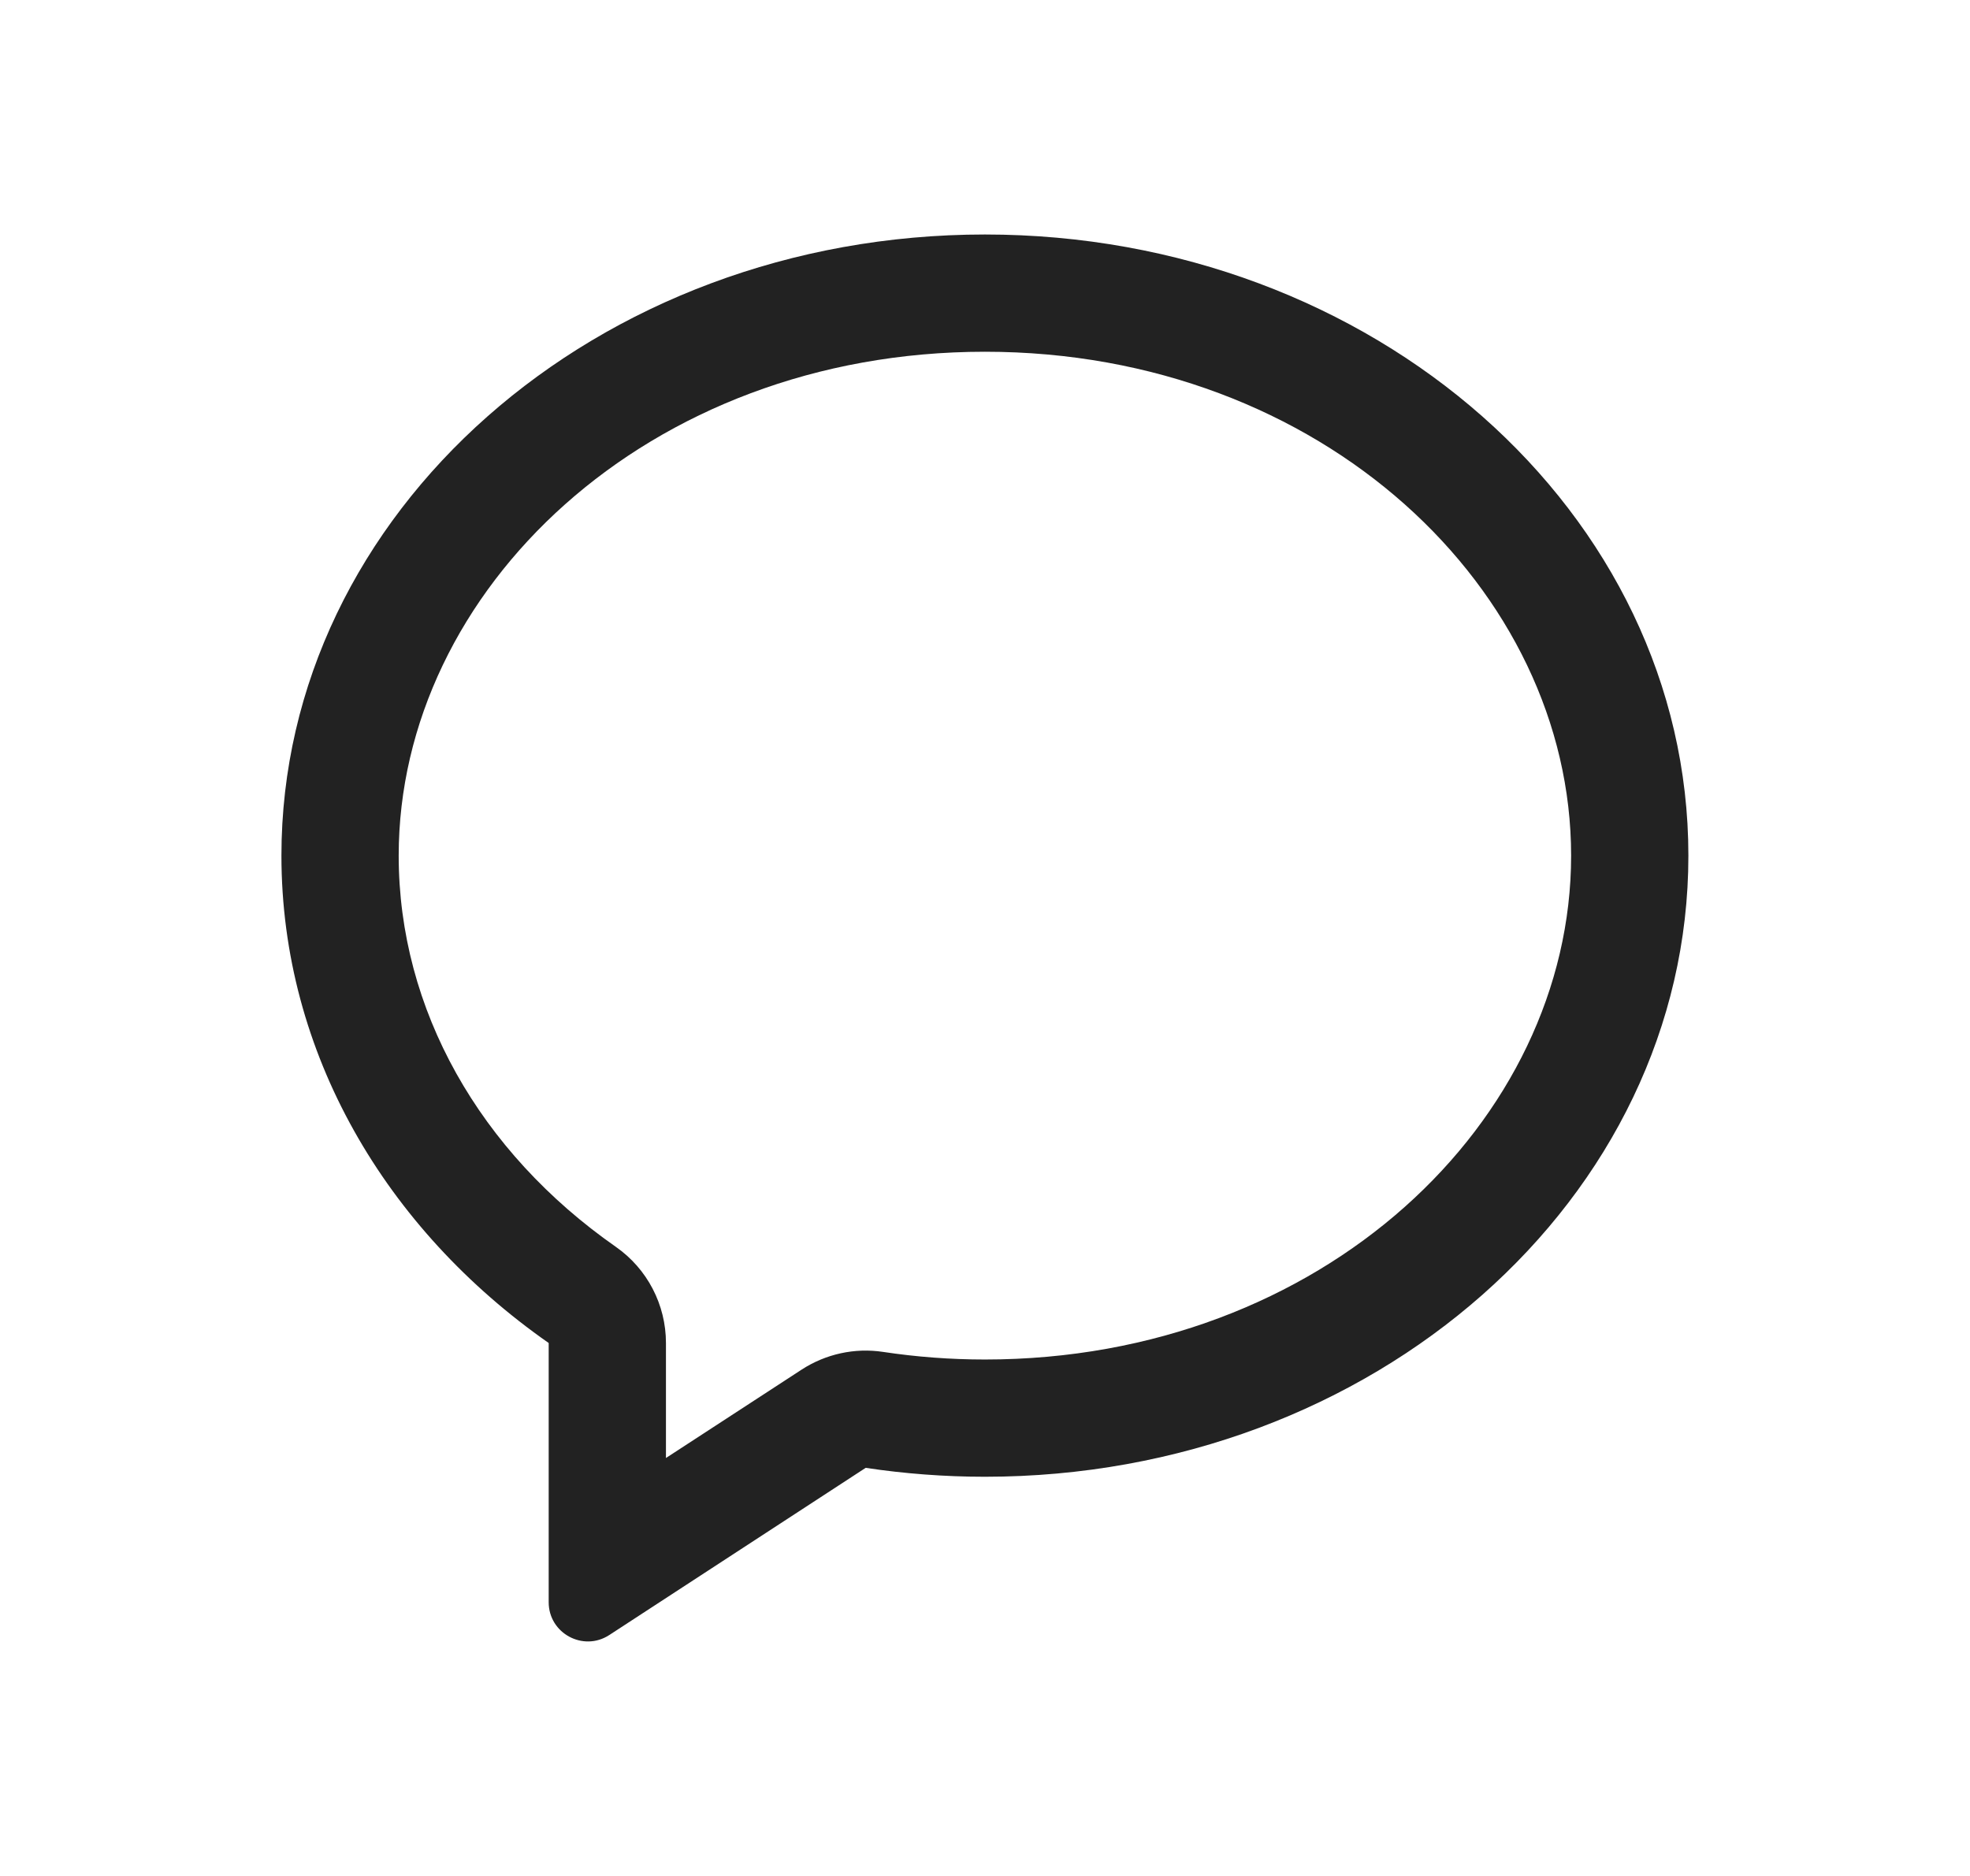
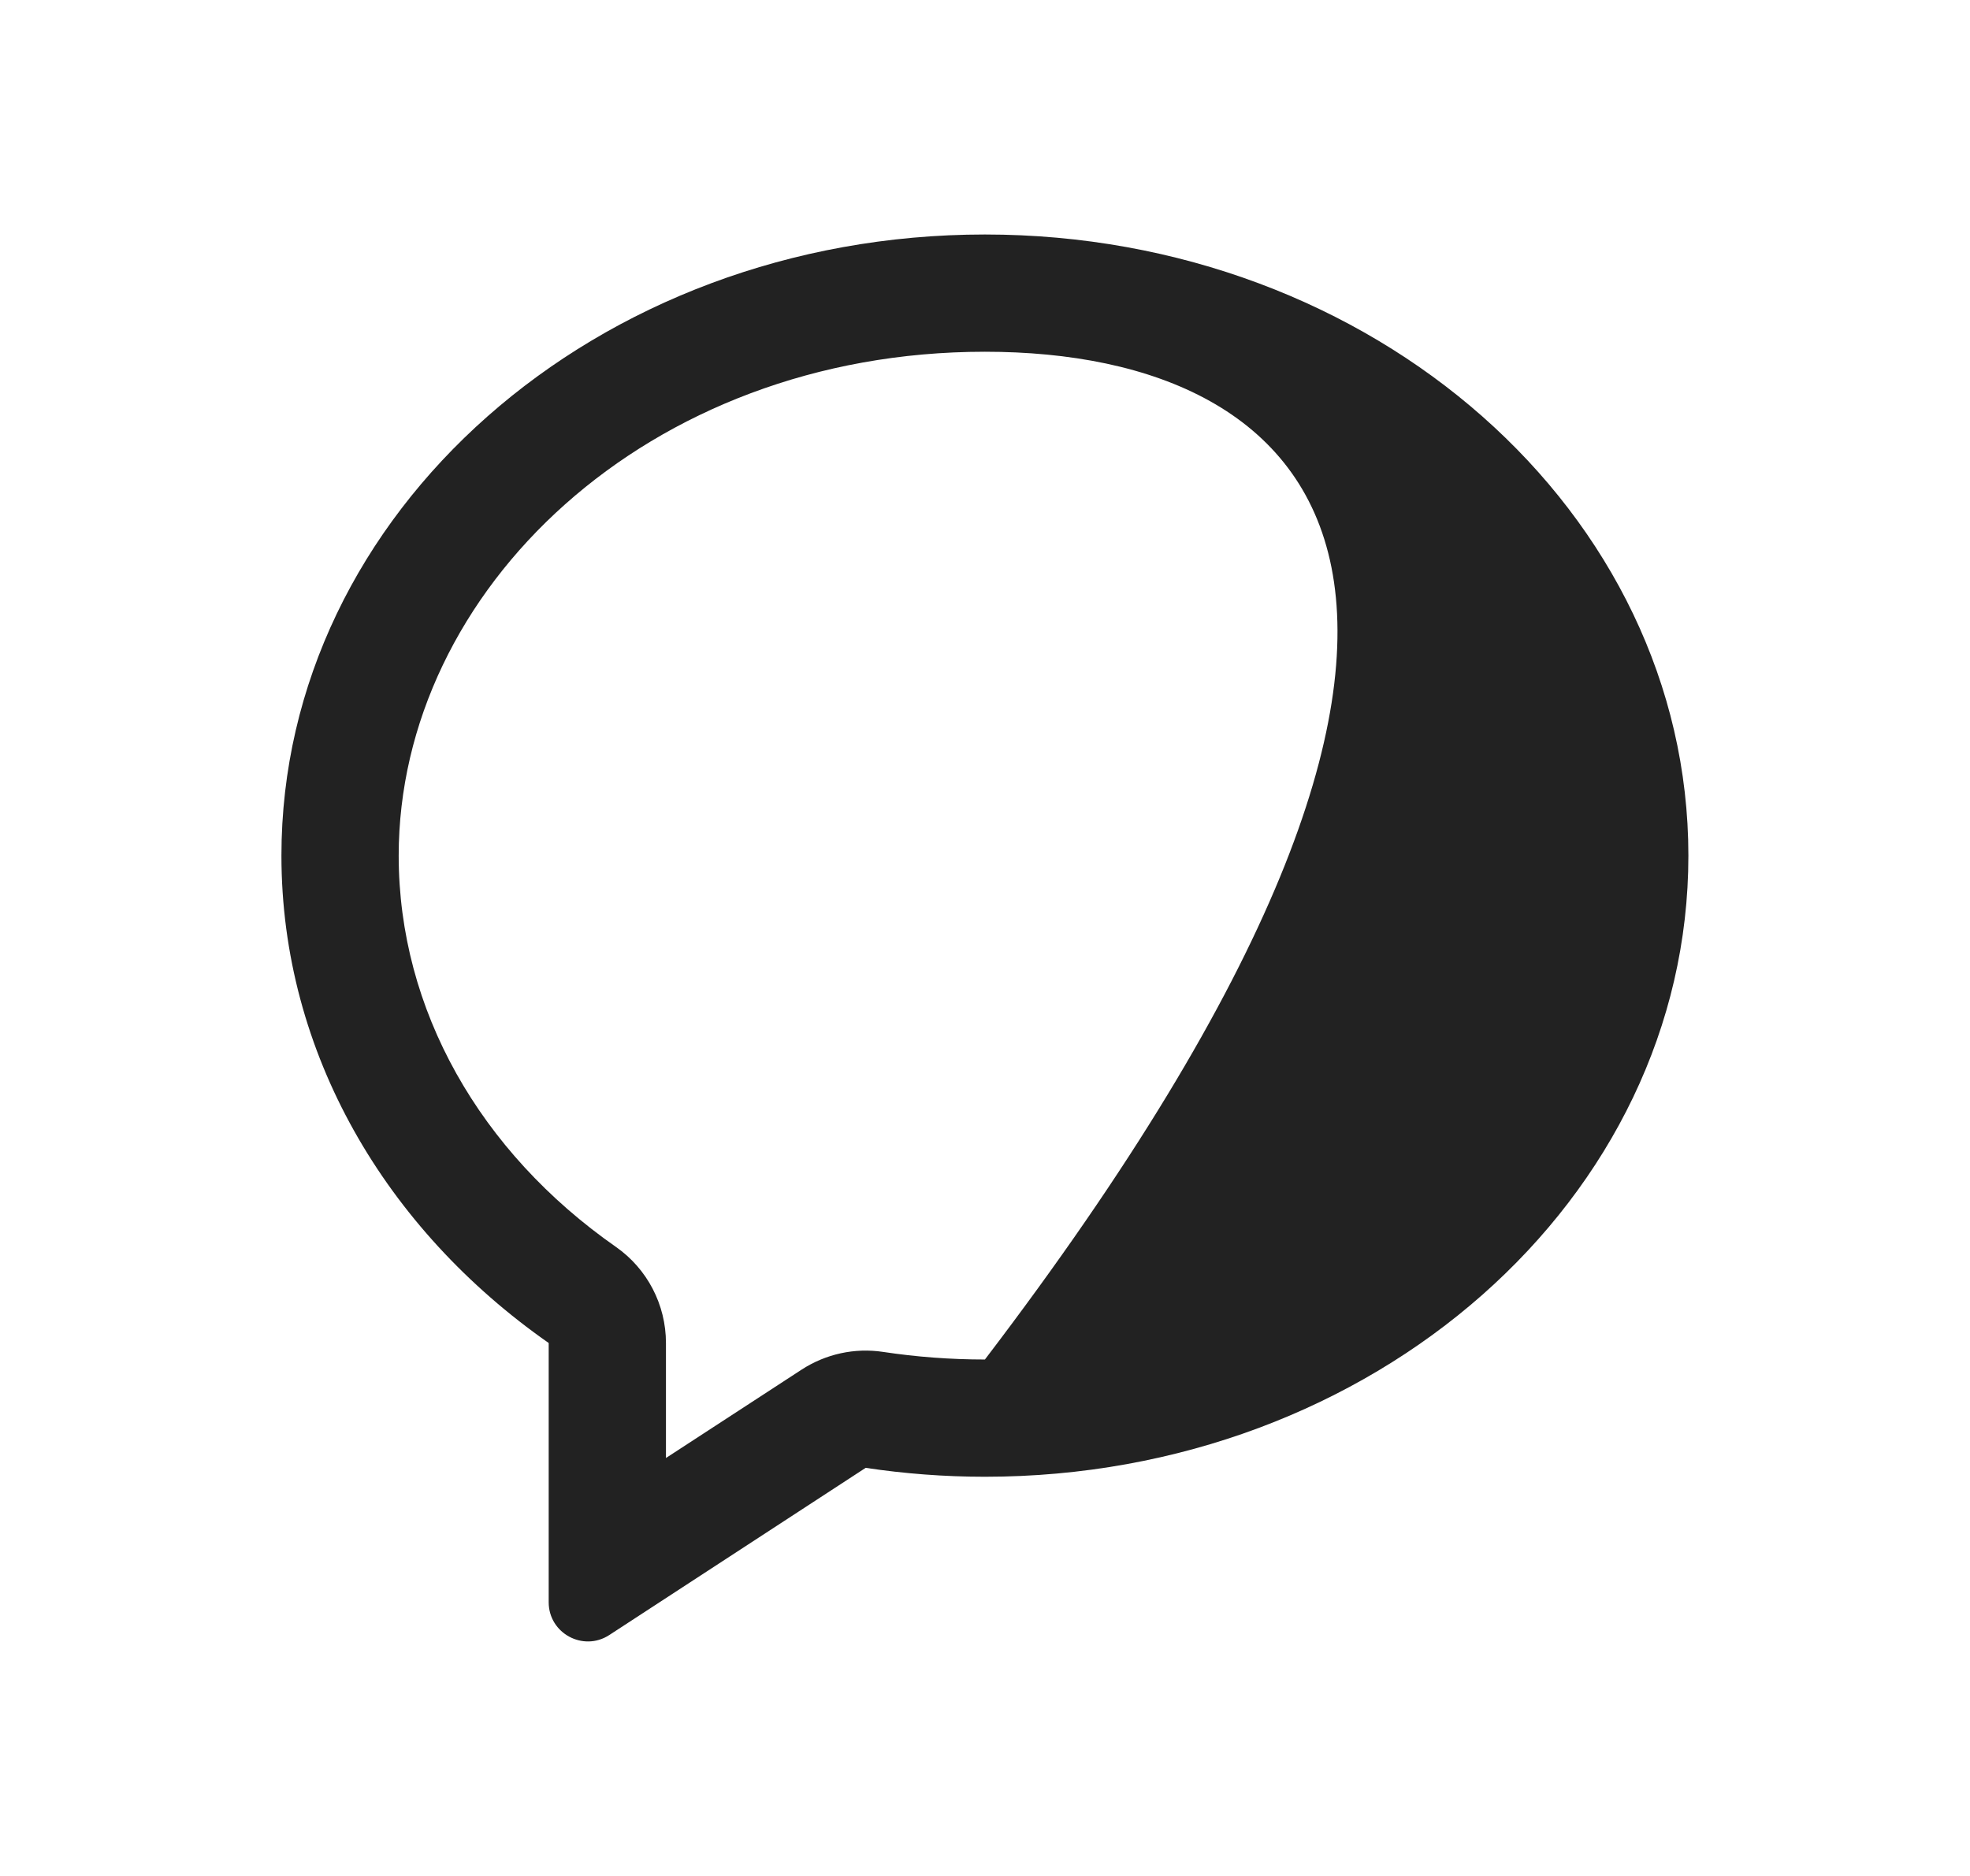
<svg xmlns="http://www.w3.org/2000/svg" width="21" height="20" viewBox="0 0 21 20" fill="none">
-   <path fill-rule="evenodd" clip-rule="evenodd" d="M6.565 13.293C6.9 13.527 7.099 13.91 7.099 14.318V15.544L8.545 14.602C8.802 14.435 9.111 14.367 9.414 14.413C9.766 14.466 10.128 14.494 10.499 14.494C14.101 14.494 16.748 11.947 16.748 9.122C16.748 6.297 14.101 3.75 10.499 3.75C6.897 3.75 4.25 6.297 4.25 9.122C4.25 10.765 5.116 12.281 6.565 13.293ZM6.494 17.432C6.217 17.612 5.849 17.413 5.849 17.082L5.849 14.318C4.114 13.105 3 11.228 3 9.122C3 5.465 6.357 2.5 10.499 2.5C14.641 2.5 17.998 5.465 17.998 9.122C17.998 12.779 14.641 15.744 10.499 15.744C10.066 15.744 9.641 15.711 9.228 15.649L6.494 17.432Z" fill="#222222" />
+   <path fill-rule="evenodd" clip-rule="evenodd" d="M6.565 13.293C6.9 13.527 7.099 13.91 7.099 14.318V15.544L8.545 14.602C8.802 14.435 9.111 14.367 9.414 14.413C9.766 14.466 10.128 14.494 10.499 14.494C16.748 6.297 14.101 3.75 10.499 3.75C6.897 3.75 4.25 6.297 4.25 9.122C4.25 10.765 5.116 12.281 6.565 13.293ZM6.494 17.432C6.217 17.612 5.849 17.413 5.849 17.082L5.849 14.318C4.114 13.105 3 11.228 3 9.122C3 5.465 6.357 2.5 10.499 2.5C14.641 2.5 17.998 5.465 17.998 9.122C17.998 12.779 14.641 15.744 10.499 15.744C10.066 15.744 9.641 15.711 9.228 15.649L6.494 17.432Z" fill="#222222" />
</svg>